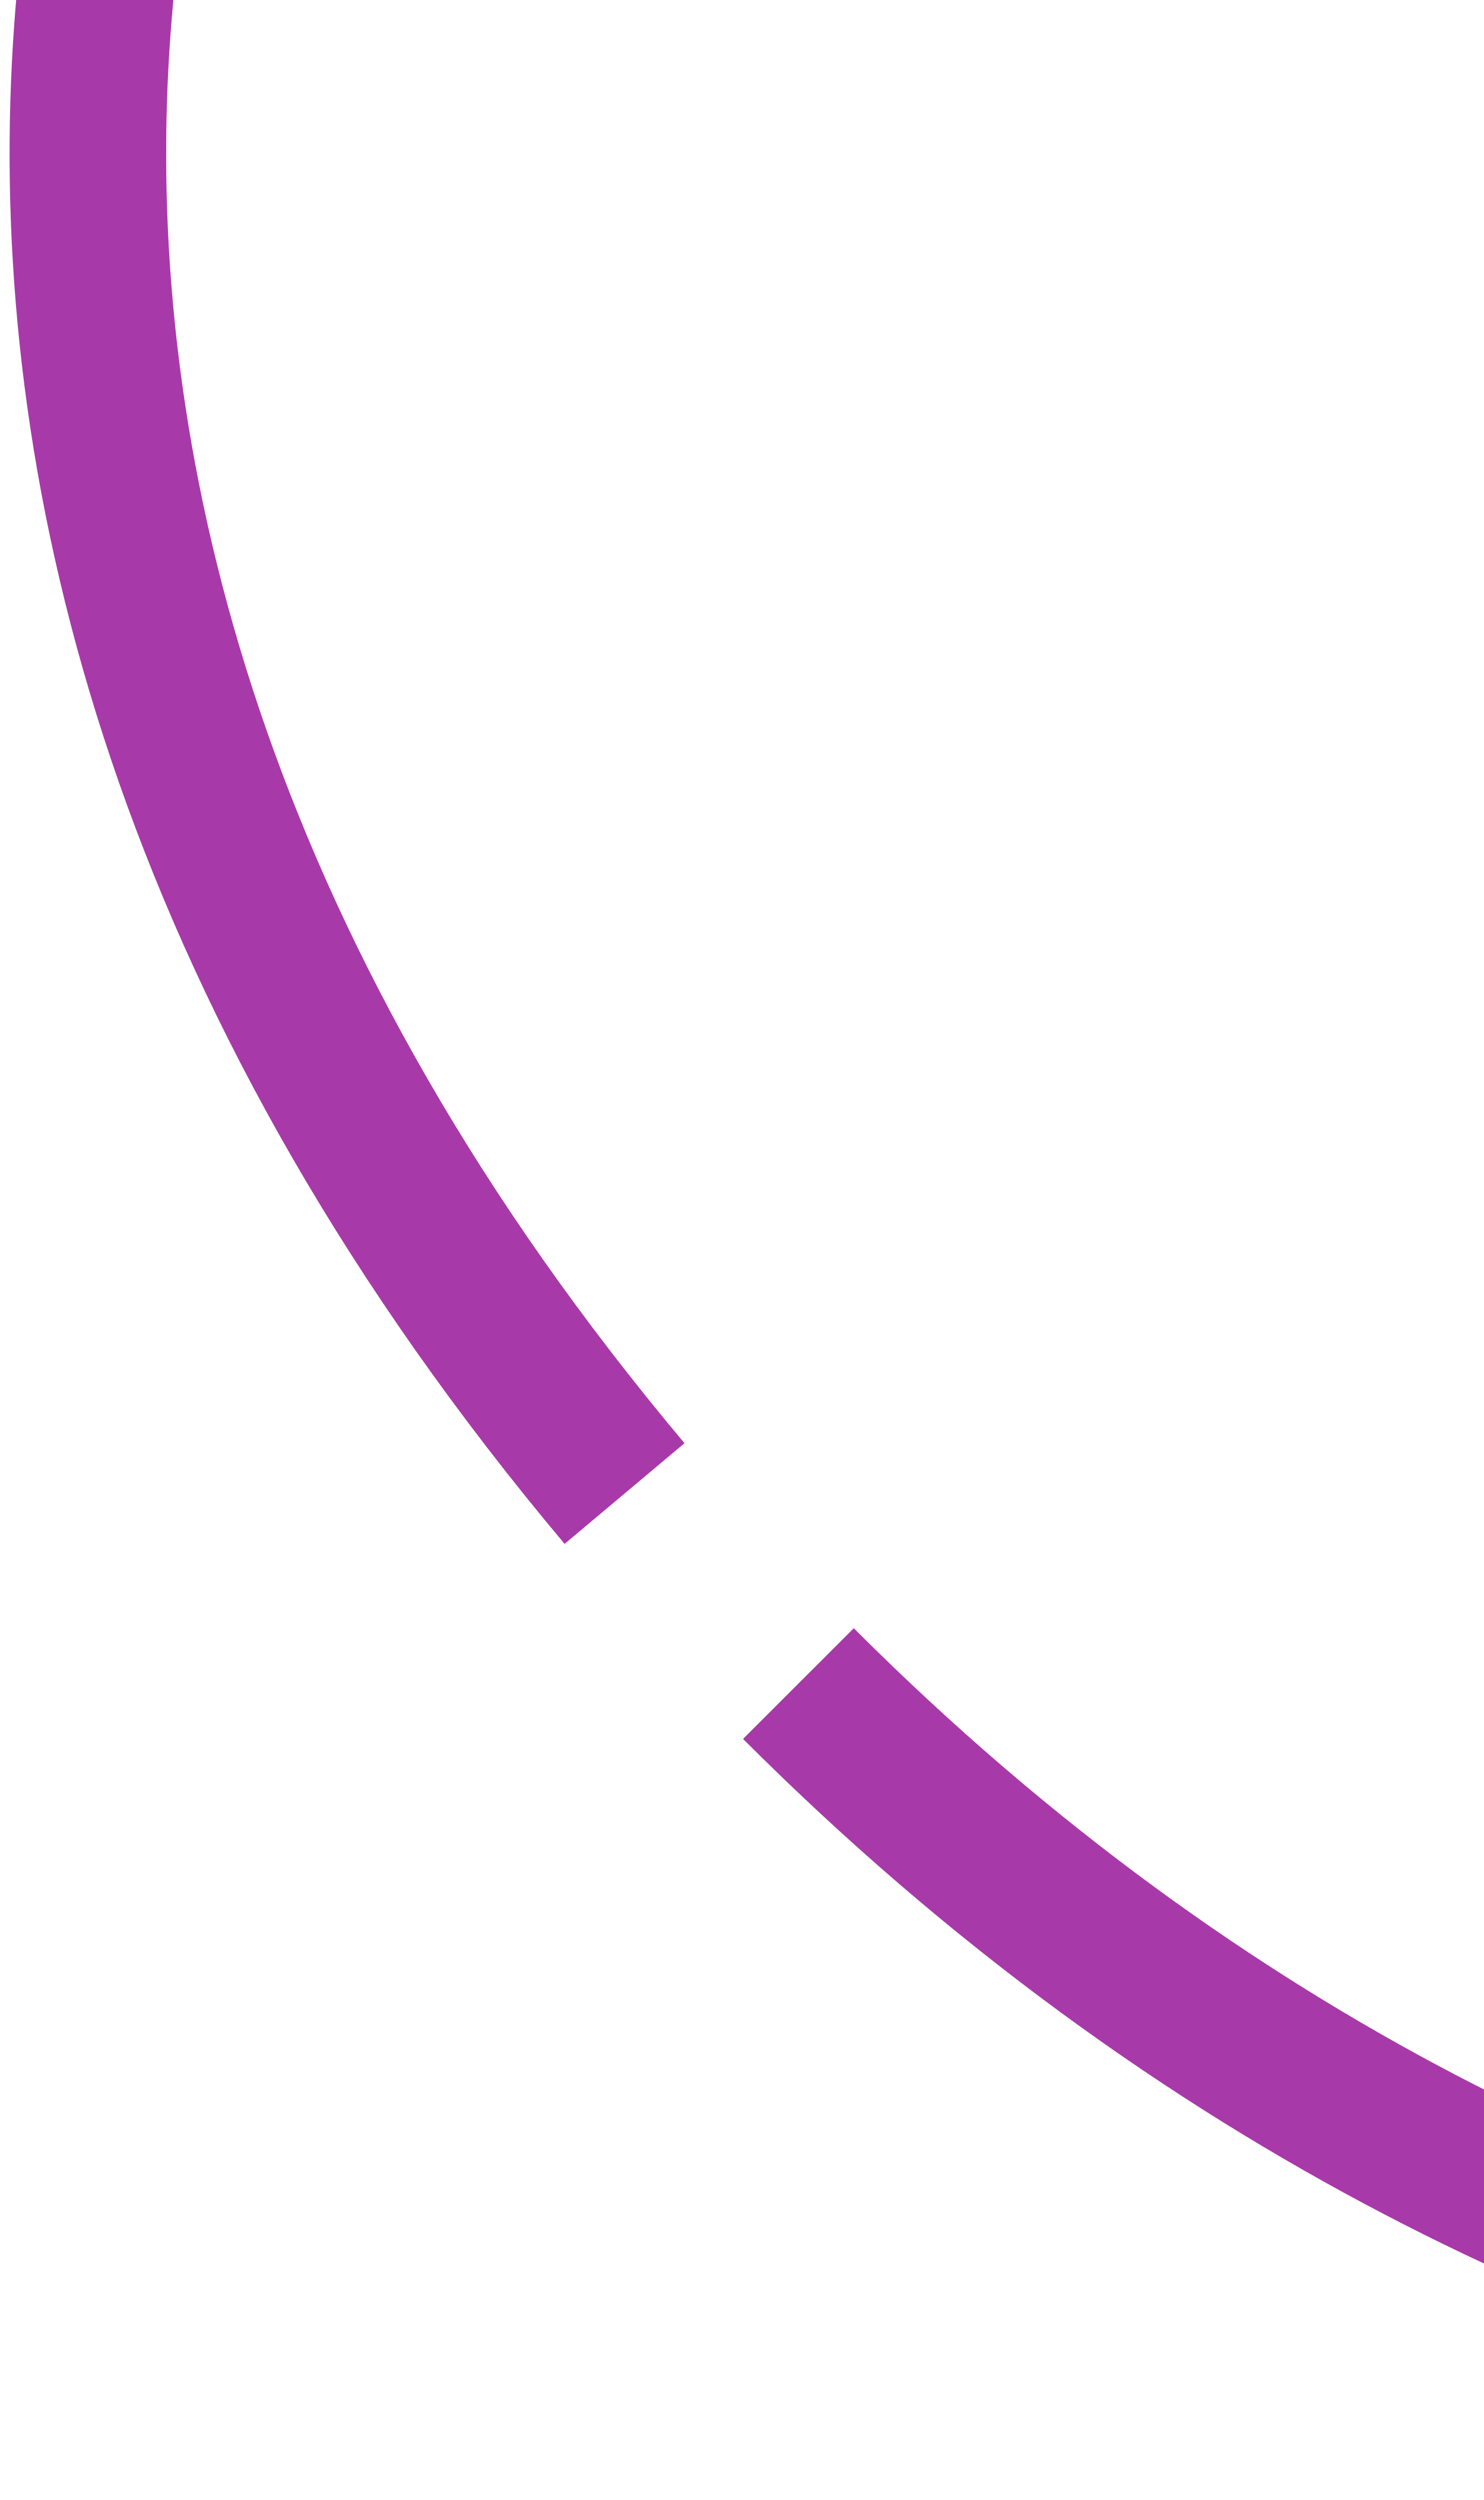
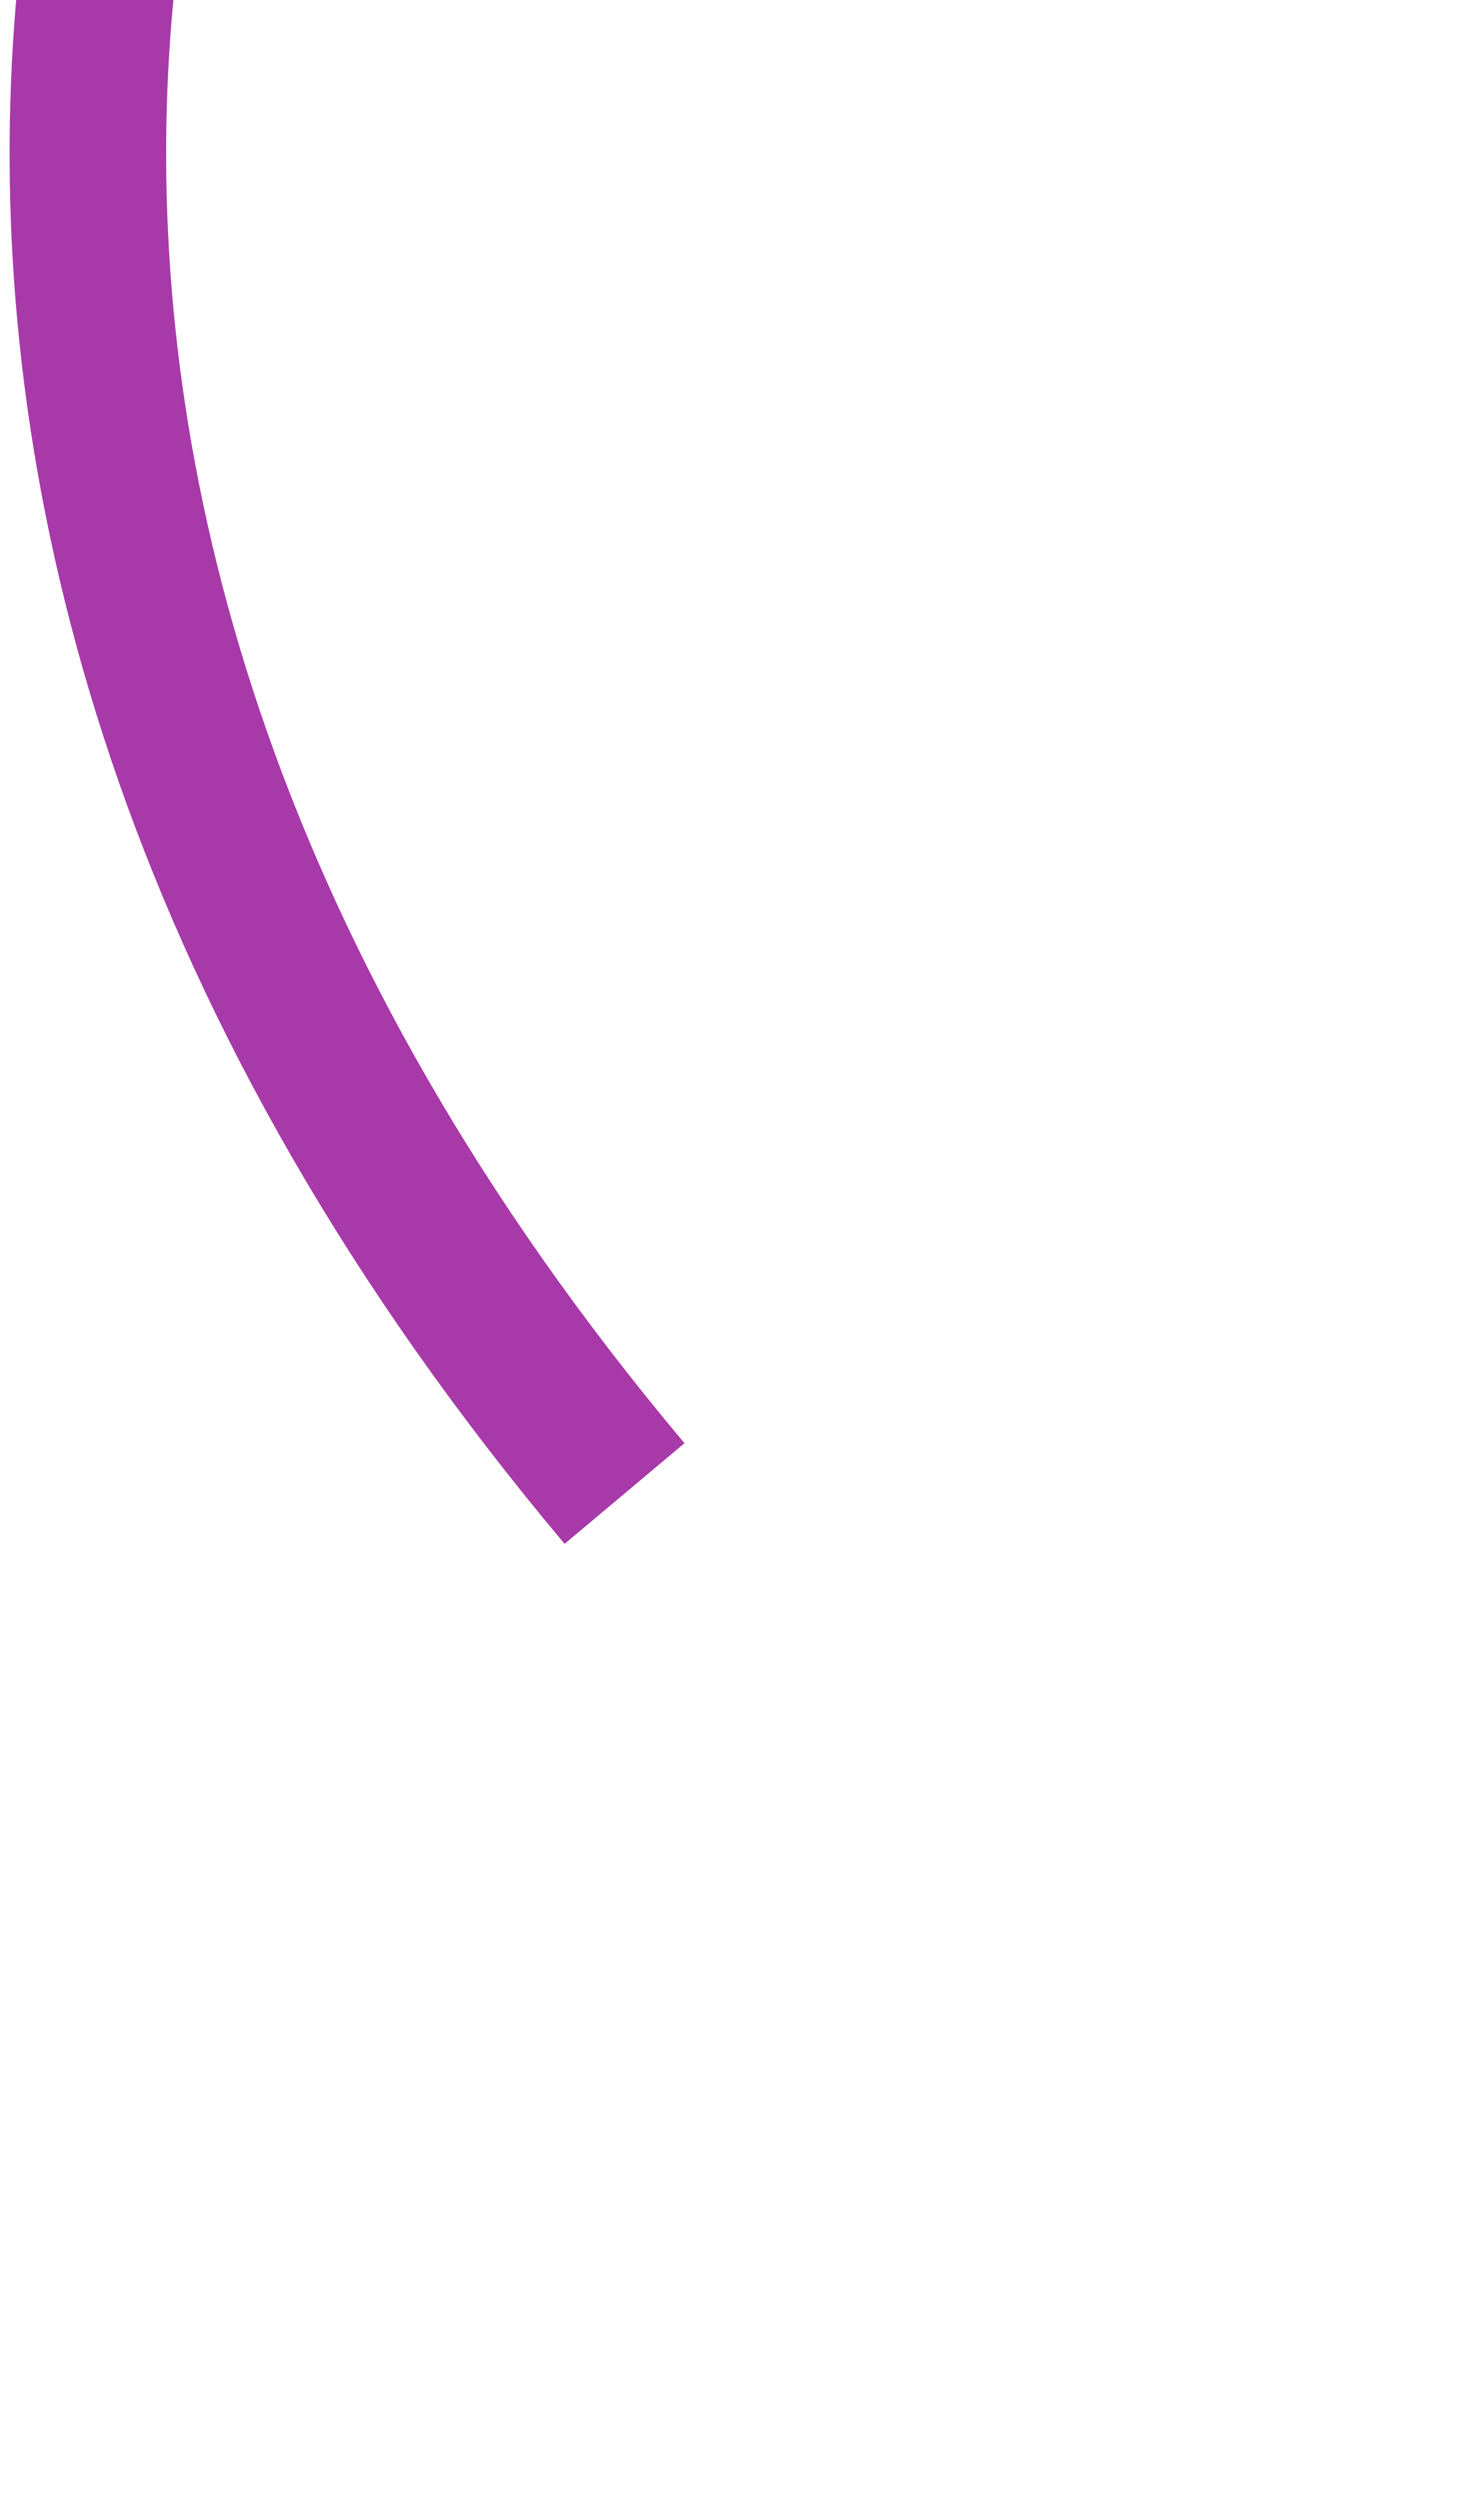
<svg xmlns="http://www.w3.org/2000/svg" width="76" height="128" viewBox="0 0 76 128" fill="none">
-   <path d="M18.34 -37.27C6.834 -23.594 -11.51 24.669 31.985 76.478M147.5 121.433C130.419 125.116 82.546 127.891 40.889 86.209" stroke="#A839A9" stroke-width="8.018" />
+   <path d="M18.34 -37.27C6.834 -23.594 -11.51 24.669 31.985 76.478M147.5 121.433" stroke="#A839A9" stroke-width="8.018" />
</svg>